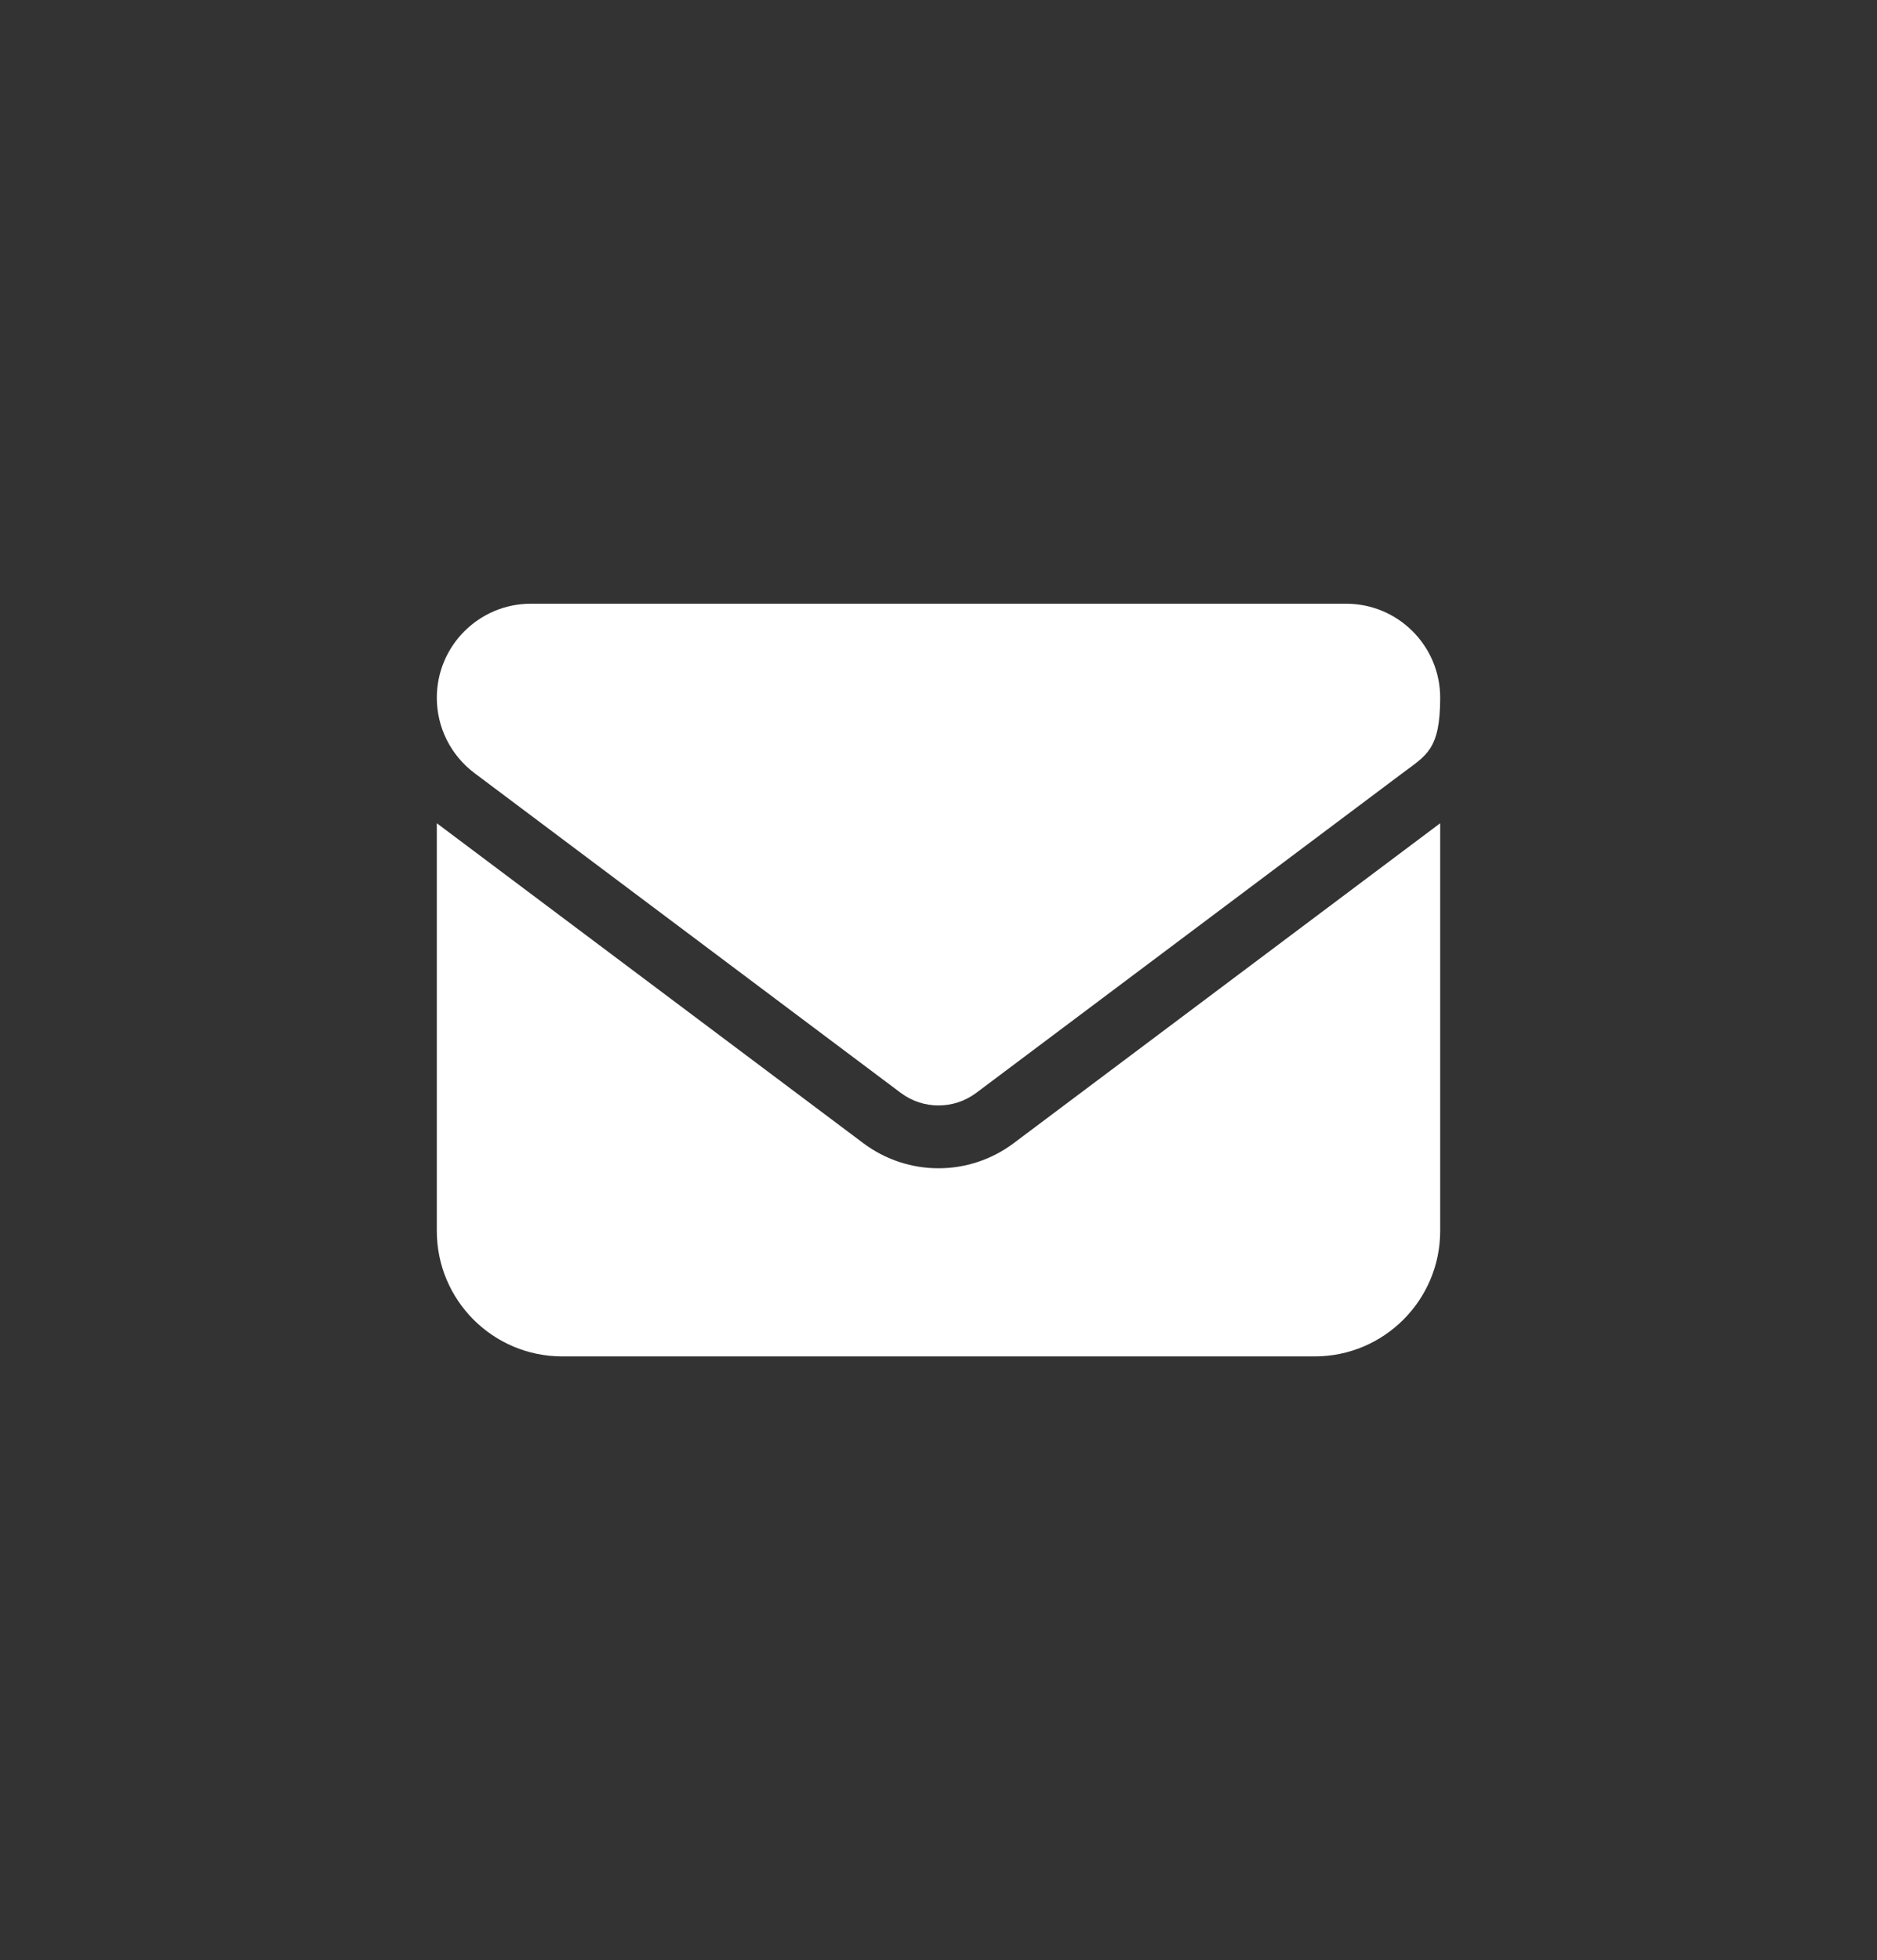
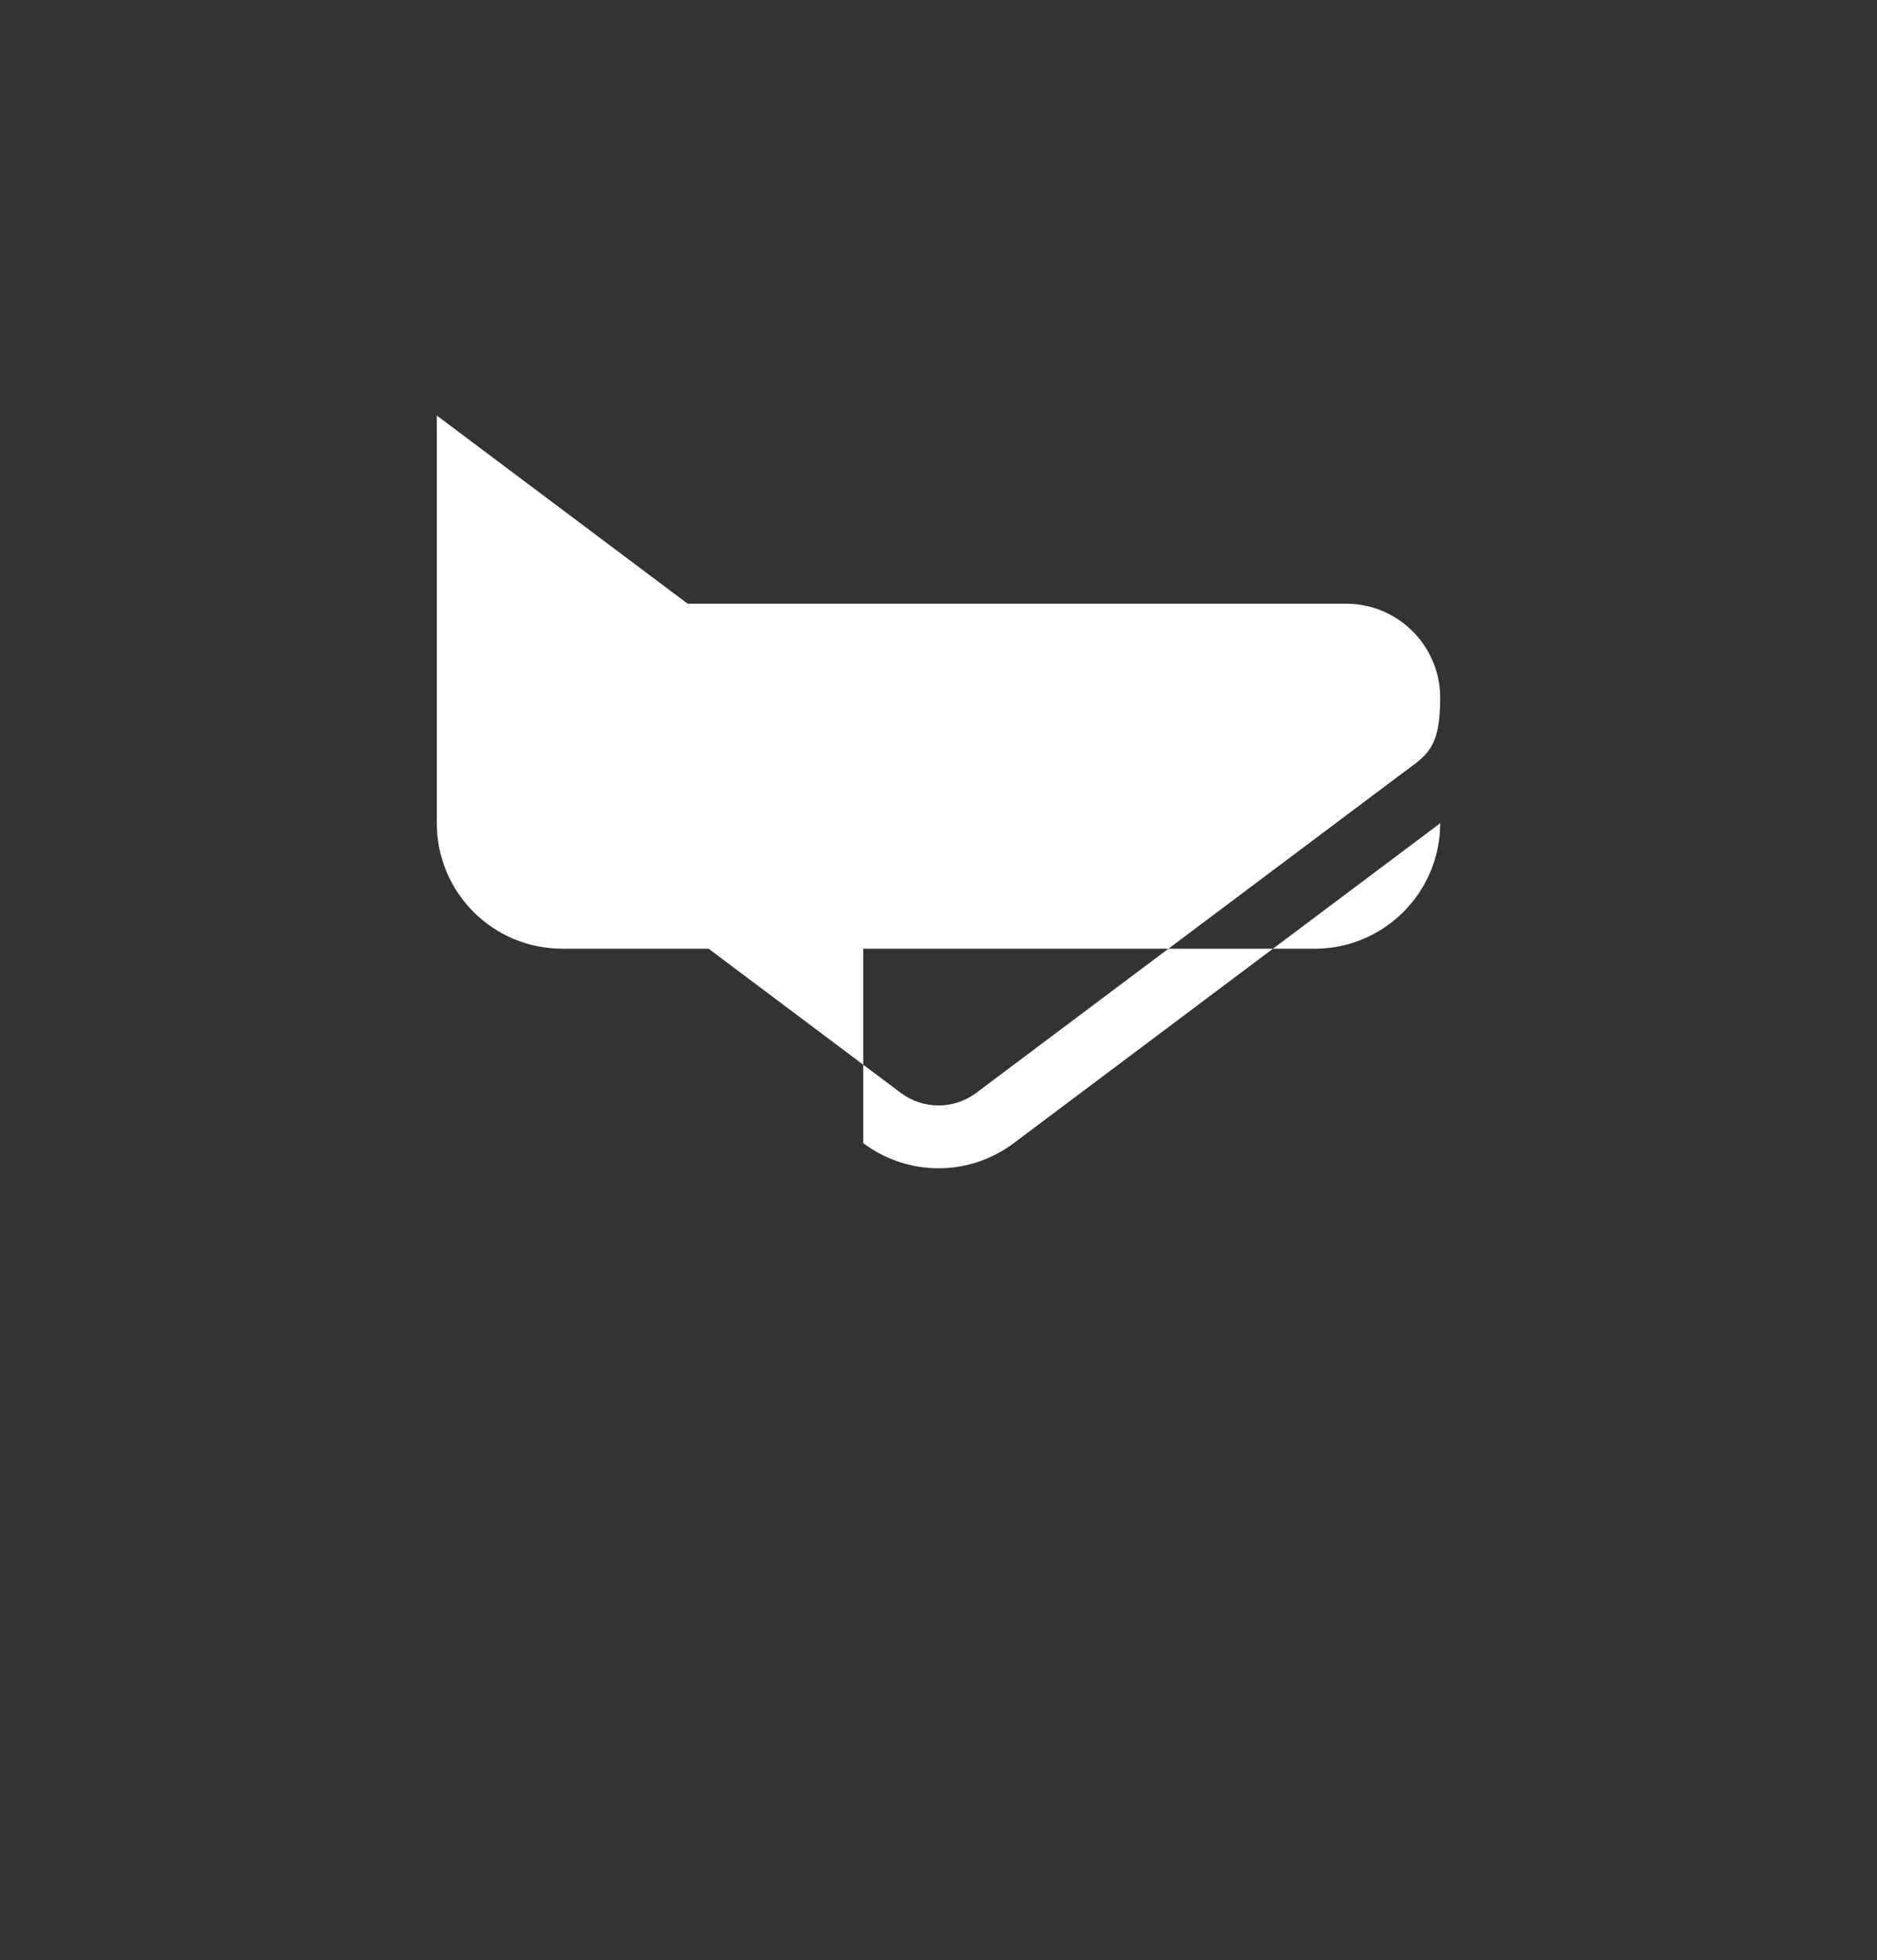
<svg xmlns="http://www.w3.org/2000/svg" id="a" width="957.8" height="1000" viewBox="0 0 957.8 1000">
  <rect x="0" y="0" width="957.8" height="1000" fill="#333333" stroke="none" />
  <defs>
    <style>.b{fill:#fff;}</style>
  </defs>
-   <path class="b" d="M686.9,308c26.5,0,48,21.5,48,48s-7.1,29.3-19.2,38.4l-217.6,163.2c-11.4,8.5-27,8.5-38.4,0l-217.6-163.2c-12.1-9.1-19.2-23.3-19.2-38.4,0-26.5,21.5-48,48-48h416Zm-246.4,275.2c22.8,17.1,54,17.1,76.8,0l217.6-163.2v208c0,35.3-28.7,64-64,64H286.9c-35.4,0-64-28.7-64-64v-208l217.6,163.2Z" />
+   <path class="b" d="M686.9,308c26.5,0,48,21.5,48,48s-7.1,29.3-19.2,38.4l-217.6,163.2c-11.4,8.5-27,8.5-38.4,0l-217.6-163.2c-12.1-9.1-19.2-23.3-19.2-38.4,0-26.5,21.5-48,48-48h416Zm-246.4,275.2c22.8,17.1,54,17.1,76.8,0l217.6-163.2c0,35.3-28.7,64-64,64H286.9c-35.4,0-64-28.7-64-64v-208l217.6,163.2Z" />
</svg>